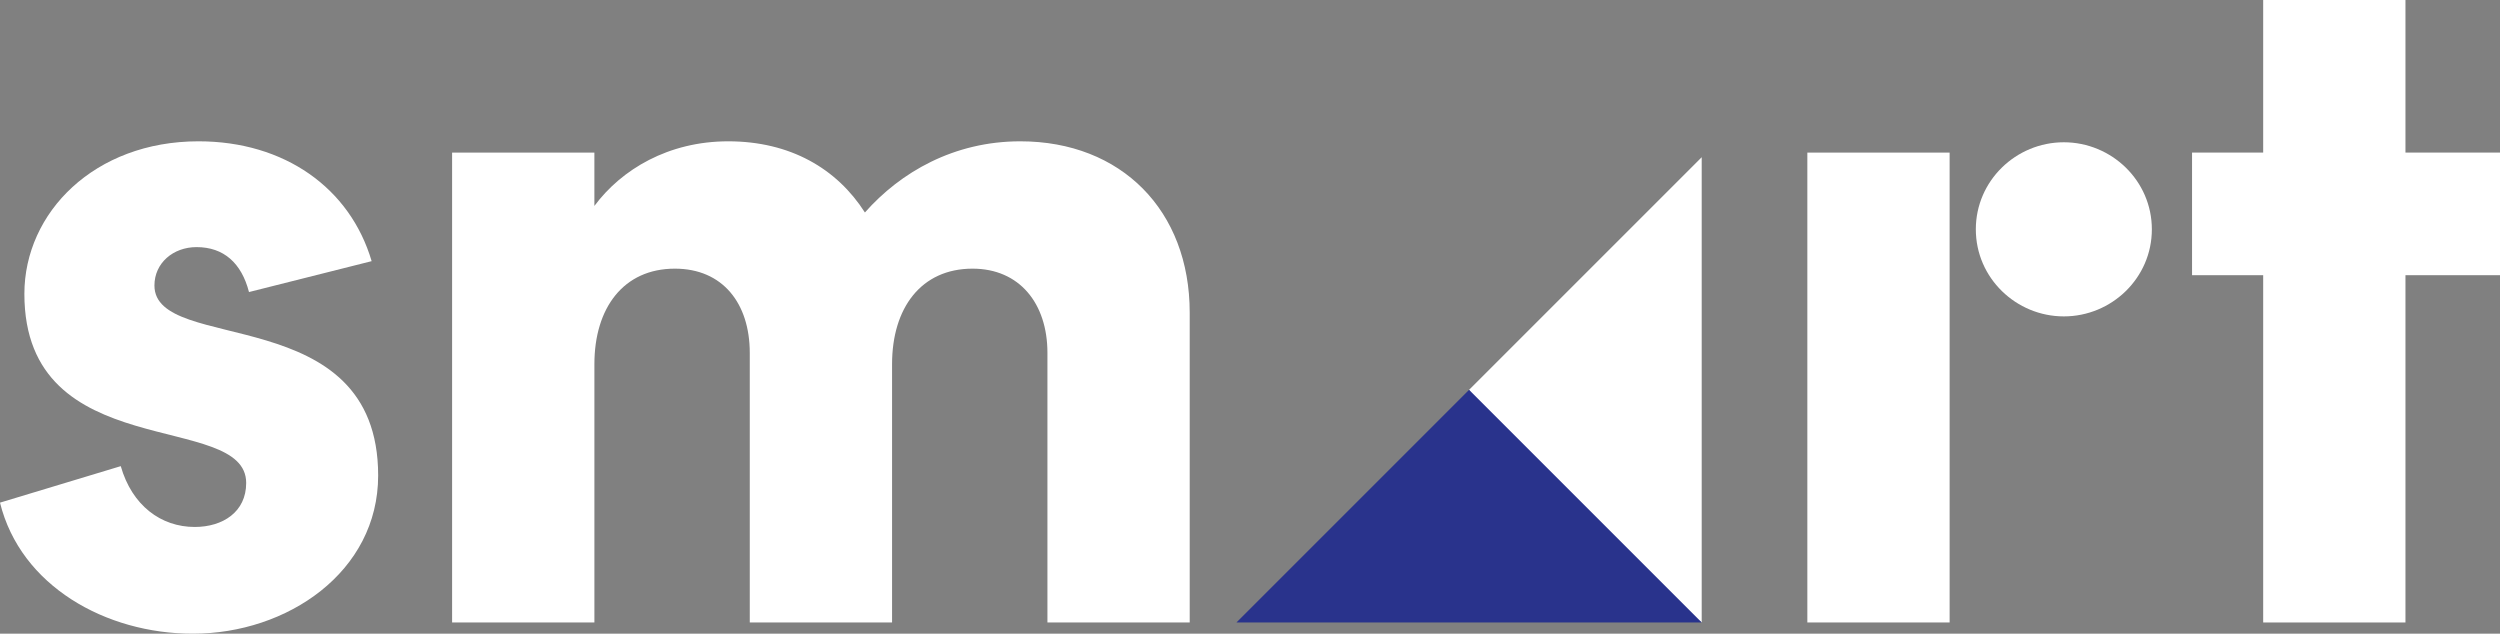
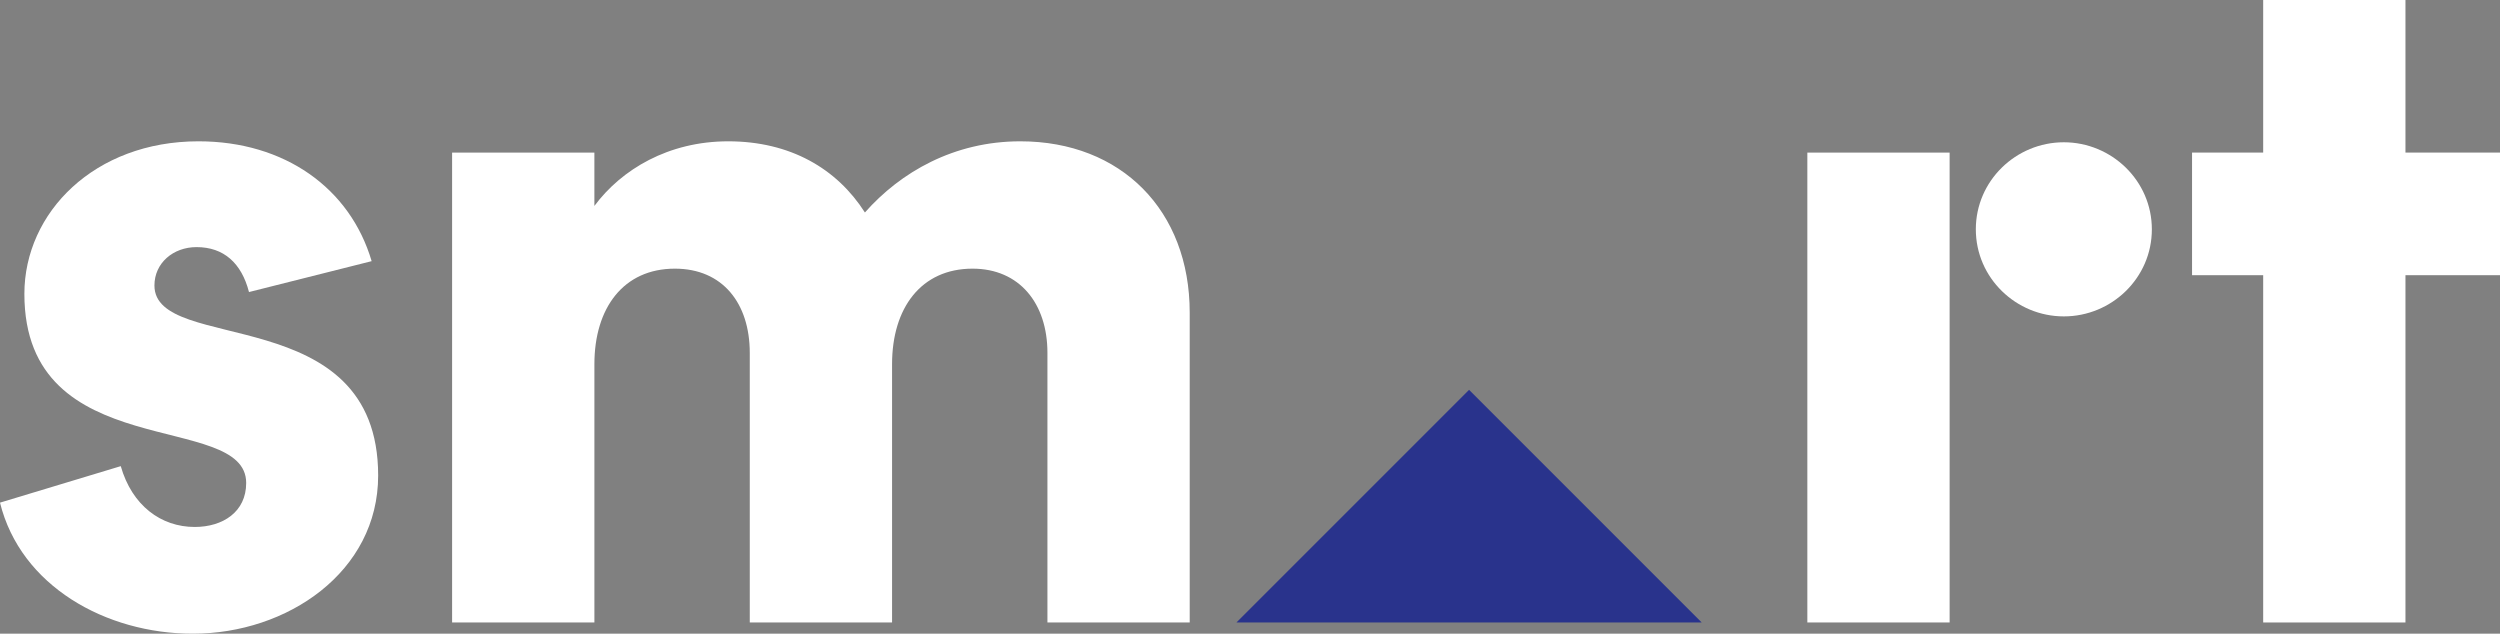
<svg xmlns="http://www.w3.org/2000/svg" viewBox="0 0 1397.63 354.27">
  <rect x="0" y="0" width="1397.63" height="354.27" fill="#808080" stroke="none" />
  <defs>
    <style>.cls-1{fill:#fff;}.cls-2{fill:#29338c;}</style>
  </defs>
  <g id="Layer_2" data-name="Layer 2">
    <g id="Layer_1-2" data-name="Layer 1">
      <path class="cls-1" d="M0,281,67.51,260.6c6.28,22,22.5,34,41.34,34,15.7,0,28.78-8.38,28.78-24.6,0-40.81-124-9.42-124-105.7,0-45.53,39.24-85.3,97.33-85.3,48.14,0,84.77,26.16,96.81,67L139.2,163.27c-4.19-16.22-14.13-25.12-29.31-25.12-13.08,0-23.55,8.9-23.55,21.46,0,38.72,125.07,7.85,125.07,106.23,0,53.9-50.76,88.43-103.61,88.43C59.13,354.27,11.51,327.59,0,281Z" />
      <path class="cls-1" d="M483.53,118.79C503.41,96.29,533.24,79,570.4,79c56.51,0,94.71,38.72,94.71,95.76V348H585.57V197.28c0-27.73-15.7-47.09-41.86-47.09-28.78,0-45,22-45,53.37V348H419.16V197.28c0-27.73-15.17-47.09-41.86-47.09-28.78,0-45,22-45,53.37V348H252.75V85.3h79.54v29.83C347.47,94.72,373.64,79,407.13,79,441.67,79,467.83,94.19,483.53,118.79Z" />
      <path class="cls-1" d="M1089.94,85.3V348H1010.4V85.3Zm14.65,42.91c0-27.21,22.5-48.67,49.19-48.67S1203,101,1203,128.21s-22.5,48.67-49.19,48.67S1104.59,155.42,1104.59,128.21Z" />
      <path class="cls-1" d="M1225.47,85.3h39.77V0h79.54V85.3h52.85v68.55h-52.85V348h-79.54V153.85h-39.77Z" />
-       <polygon class="cls-1" points="951.34 87.89 821.28 217.94 870.14 290.26 951.34 348 951.34 87.89" />
      <polygon class="cls-2" points="951.34 348 821.28 217.94 691.23 348 951.34 348" />
    </g>
  </g>
</svg>